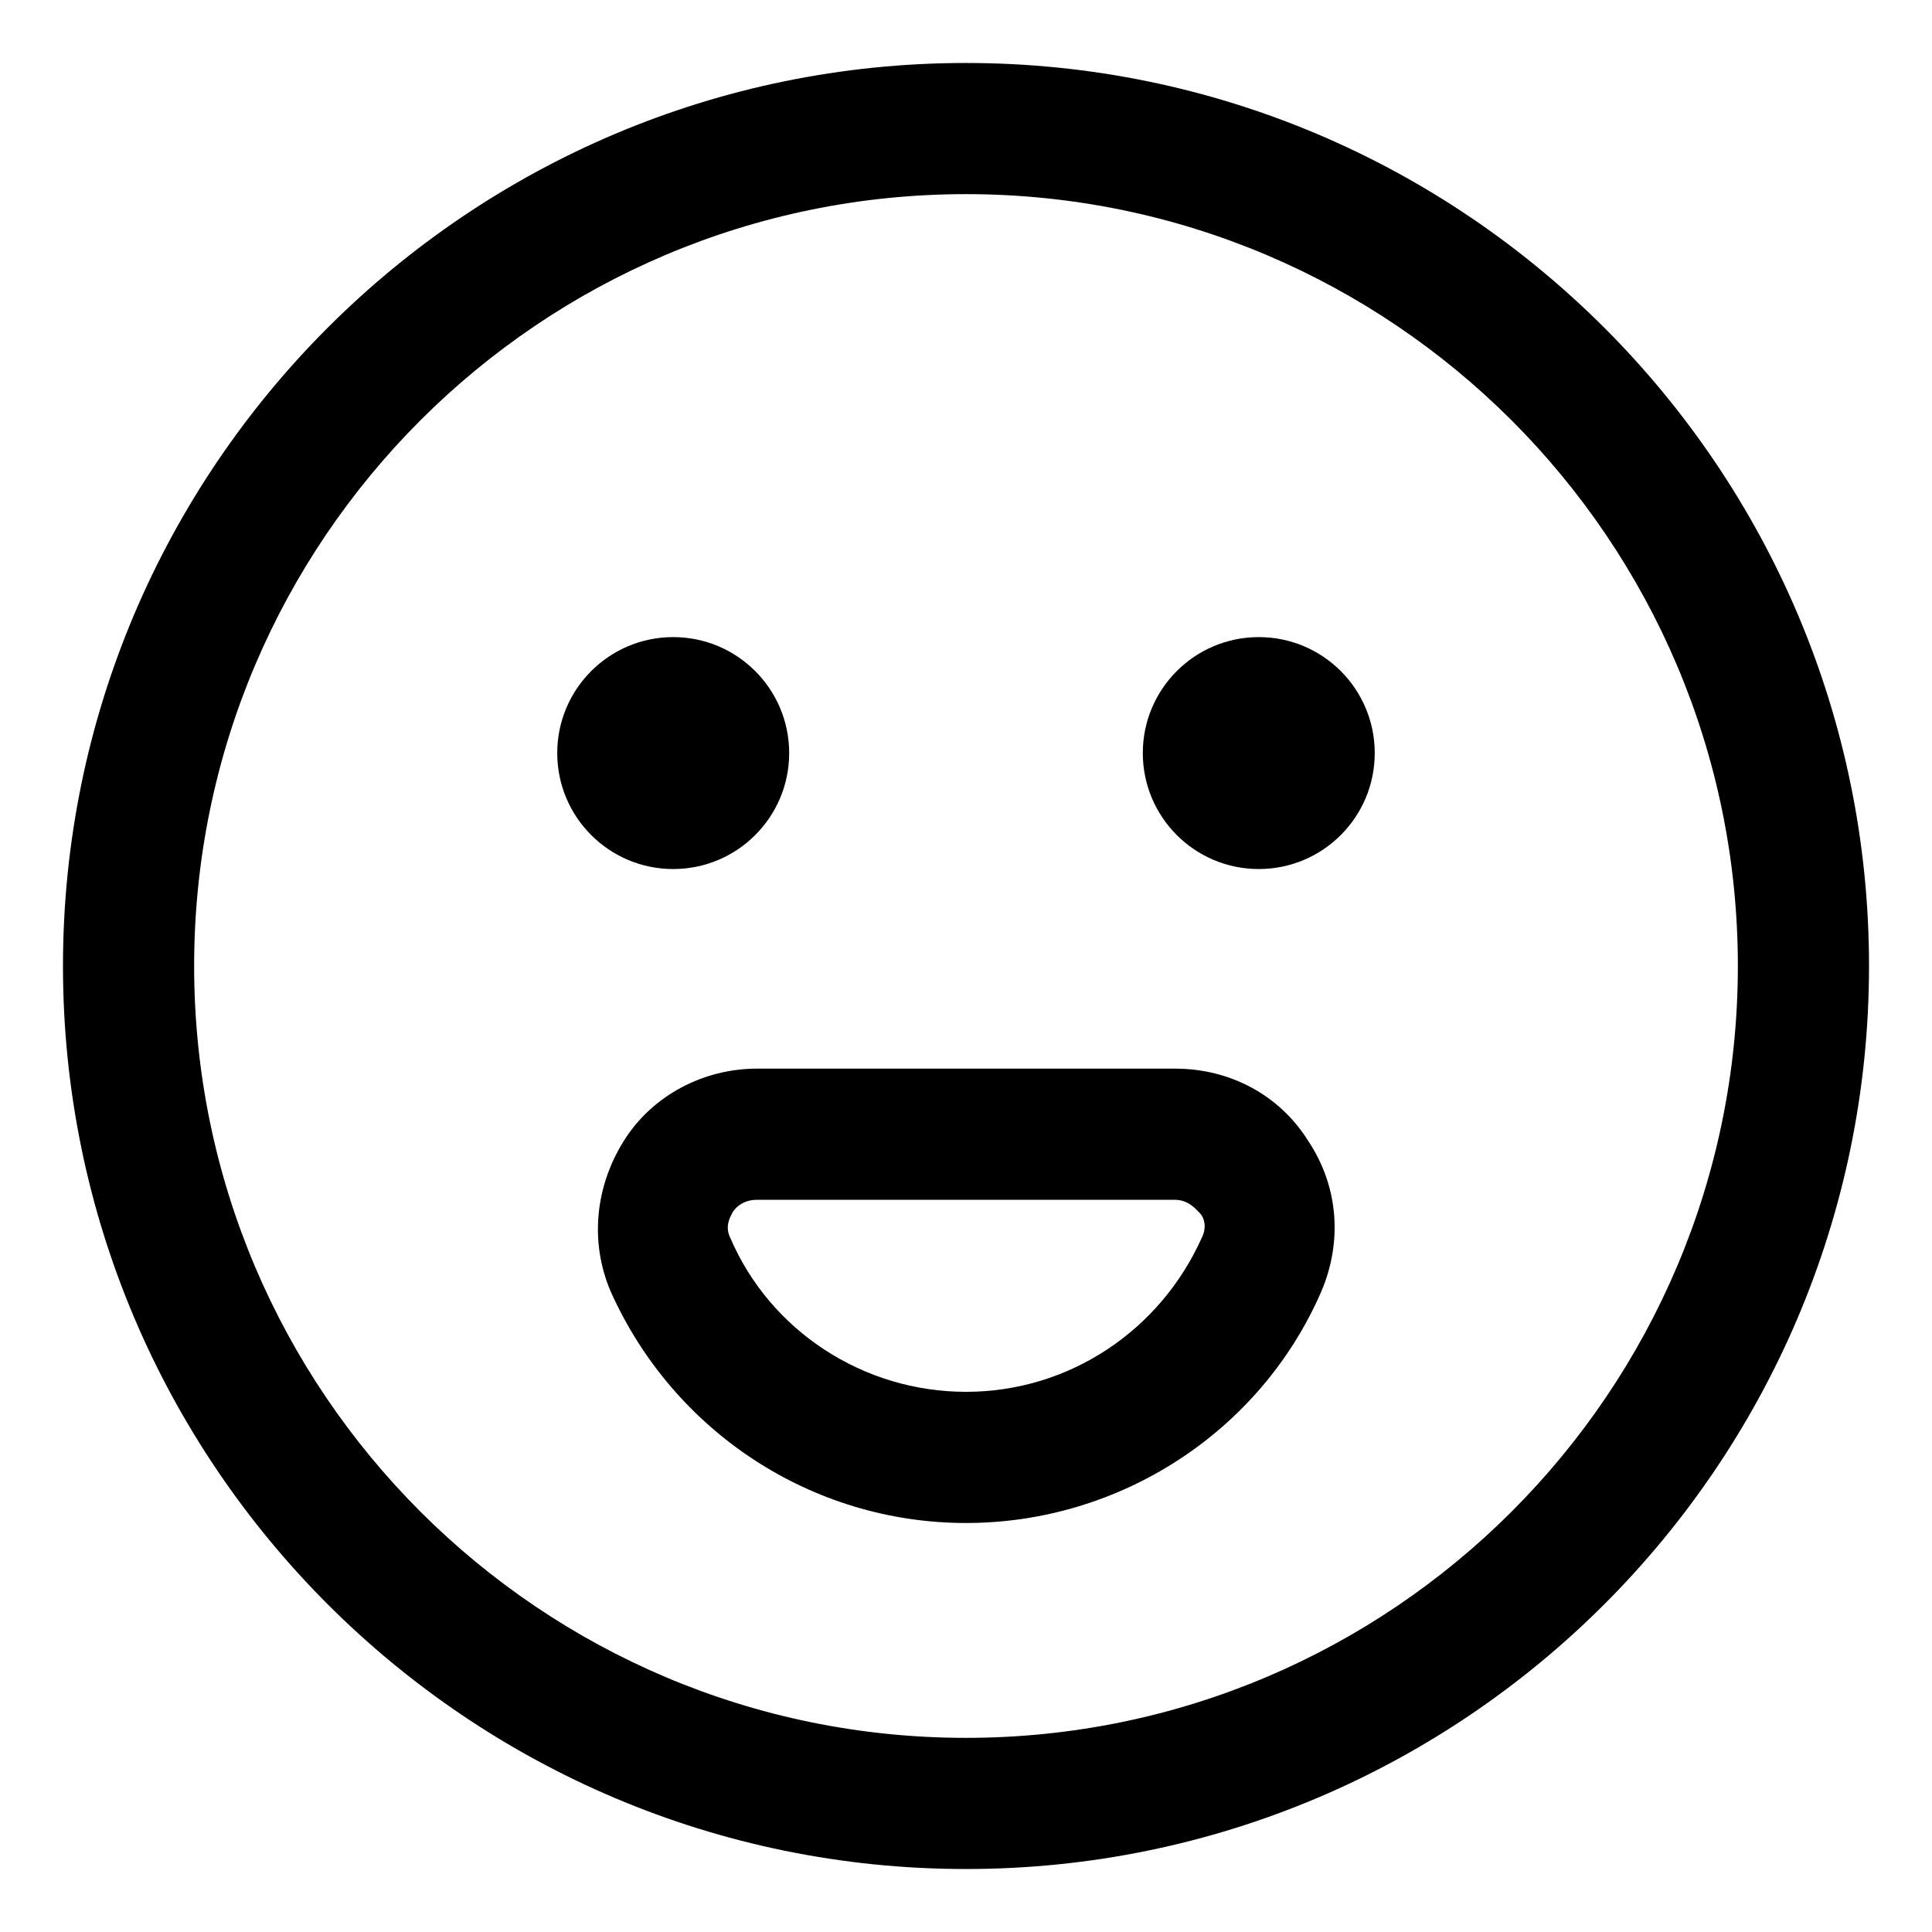
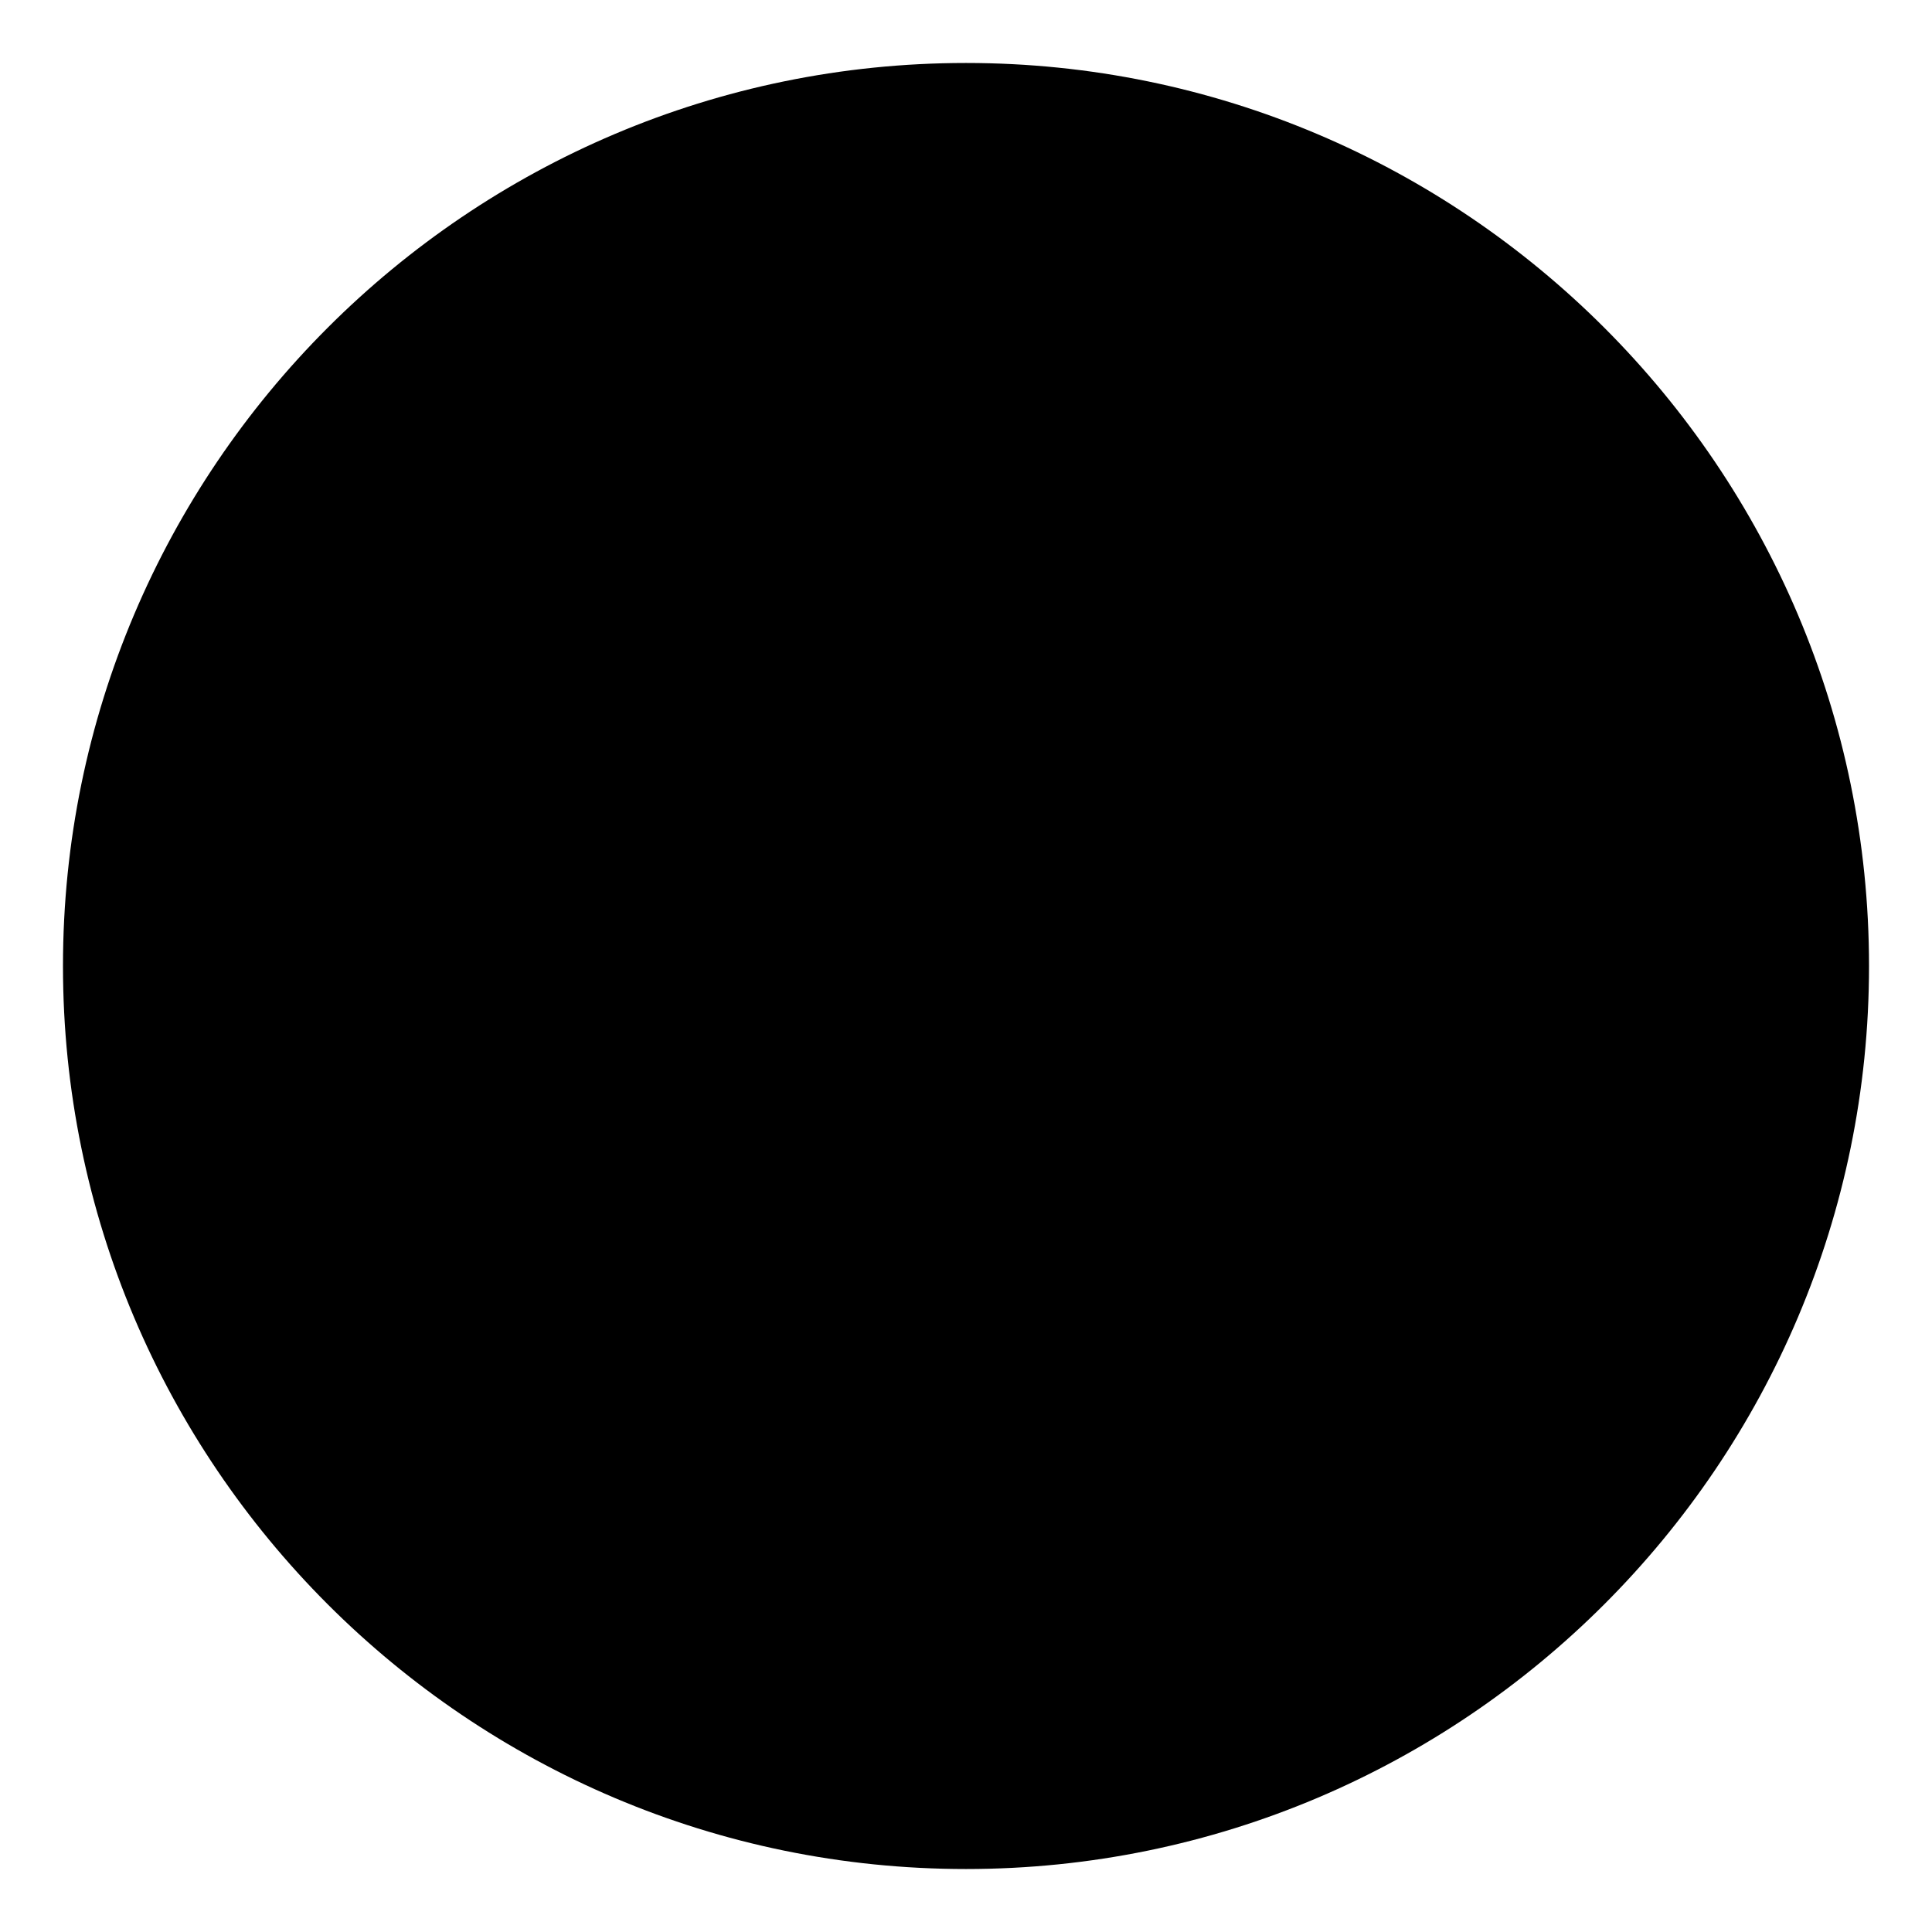
<svg xmlns="http://www.w3.org/2000/svg" fill="#000000" width="800px" height="800px" version="1.1" viewBox="144 144 512 512">
  <g>
-     <path d="m400 160.69c-132 0-239.31 107.31-239.31 239.31 0 132 107.31 239.31 239.31 239.31 132 0 239.31-107.31 239.31-239.31 0-132-107.31-239.31-239.31-239.31zm0 443.86c-112.86 0-204.55-91.695-204.55-204.55 0-112.86 91.691-204.55 204.55-204.55 112.85 0 204.55 91.691 204.55 204.55 0 112.85-91.695 204.55-204.55 204.55z" />
+     <path d="m400 160.69c-132 0-239.31 107.31-239.31 239.31 0 132 107.31 239.31 239.31 239.31 132 0 239.31-107.31 239.31-239.31 0-132-107.31-239.31-239.31-239.31zm0 443.86z" />
    <path d="m353.14 343.57c0 16.973-13.758 30.734-30.734 30.734-16.973 0-30.73-13.762-30.73-30.734 0-16.973 13.758-30.73 30.73-30.73 16.977 0 30.734 13.758 30.734 30.73" />
    <path d="m508.32 343.57c0 16.973-13.758 30.734-30.73 30.734-16.973 0-30.734-13.762-30.734-30.734 0-16.973 13.762-30.73 30.734-30.73 16.973 0 30.73 13.758 30.73 30.73" />
-     <path d="m455.42 427.2h-110.84c-14.105 0-27.711 7.055-35.266 19.145-7.559 12.09-9.07 26.703-3.527 39.801 16.625 37.281 53.402 61.465 94.211 61.465s78.09-24.184 94.211-61.465c5.543-13.098 4.535-27.711-3.527-39.801-7.551-12.09-20.652-19.145-35.262-19.145zm7.055 44.84c-11.082 24.688-35.266 40.809-62.473 40.809s-51.891-16.121-62.473-40.809c-1.512-3.023 0-5.543 0.504-6.551 0.504-1.008 2.519-3.527 6.551-3.527l110.84 0.004c3.527 0 5.543 2.519 6.551 3.527 1.008 1.004 2.012 3.523 0.504 6.547z" />
  </g>
</svg>